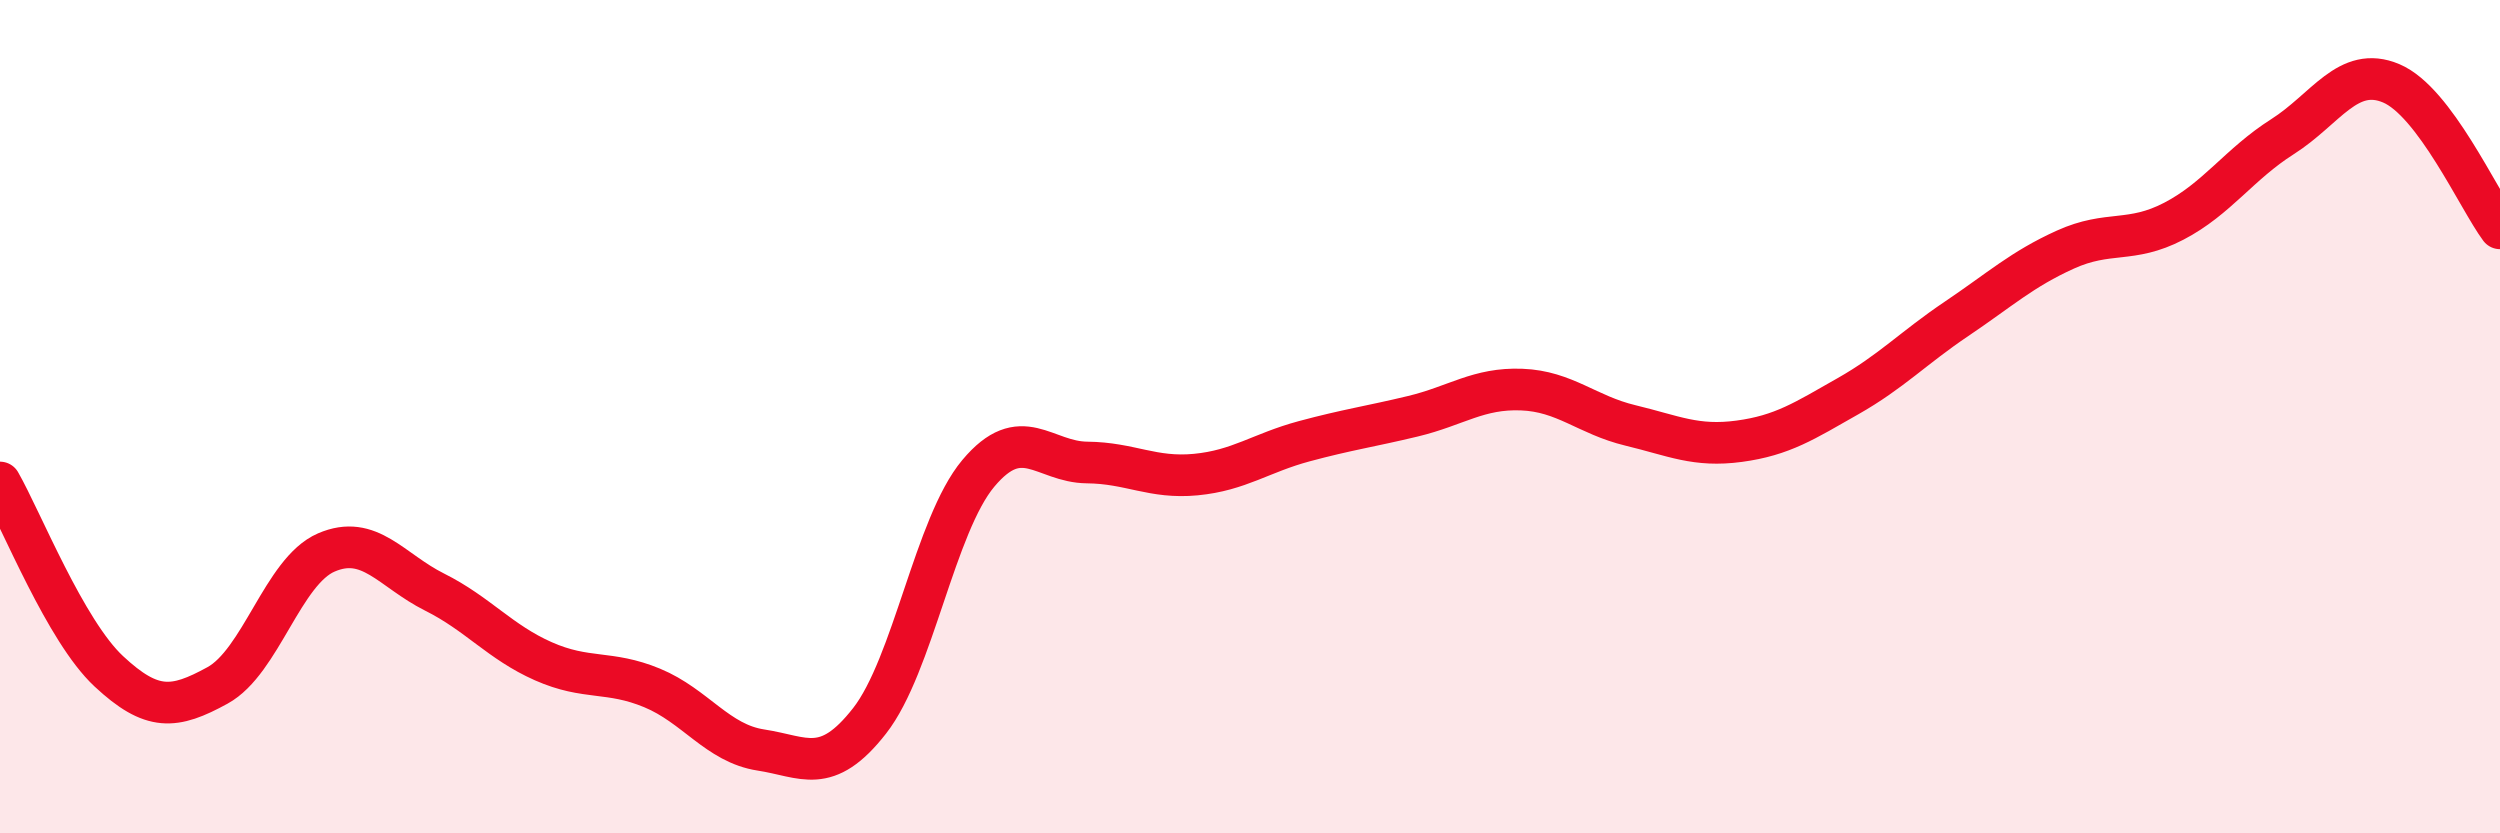
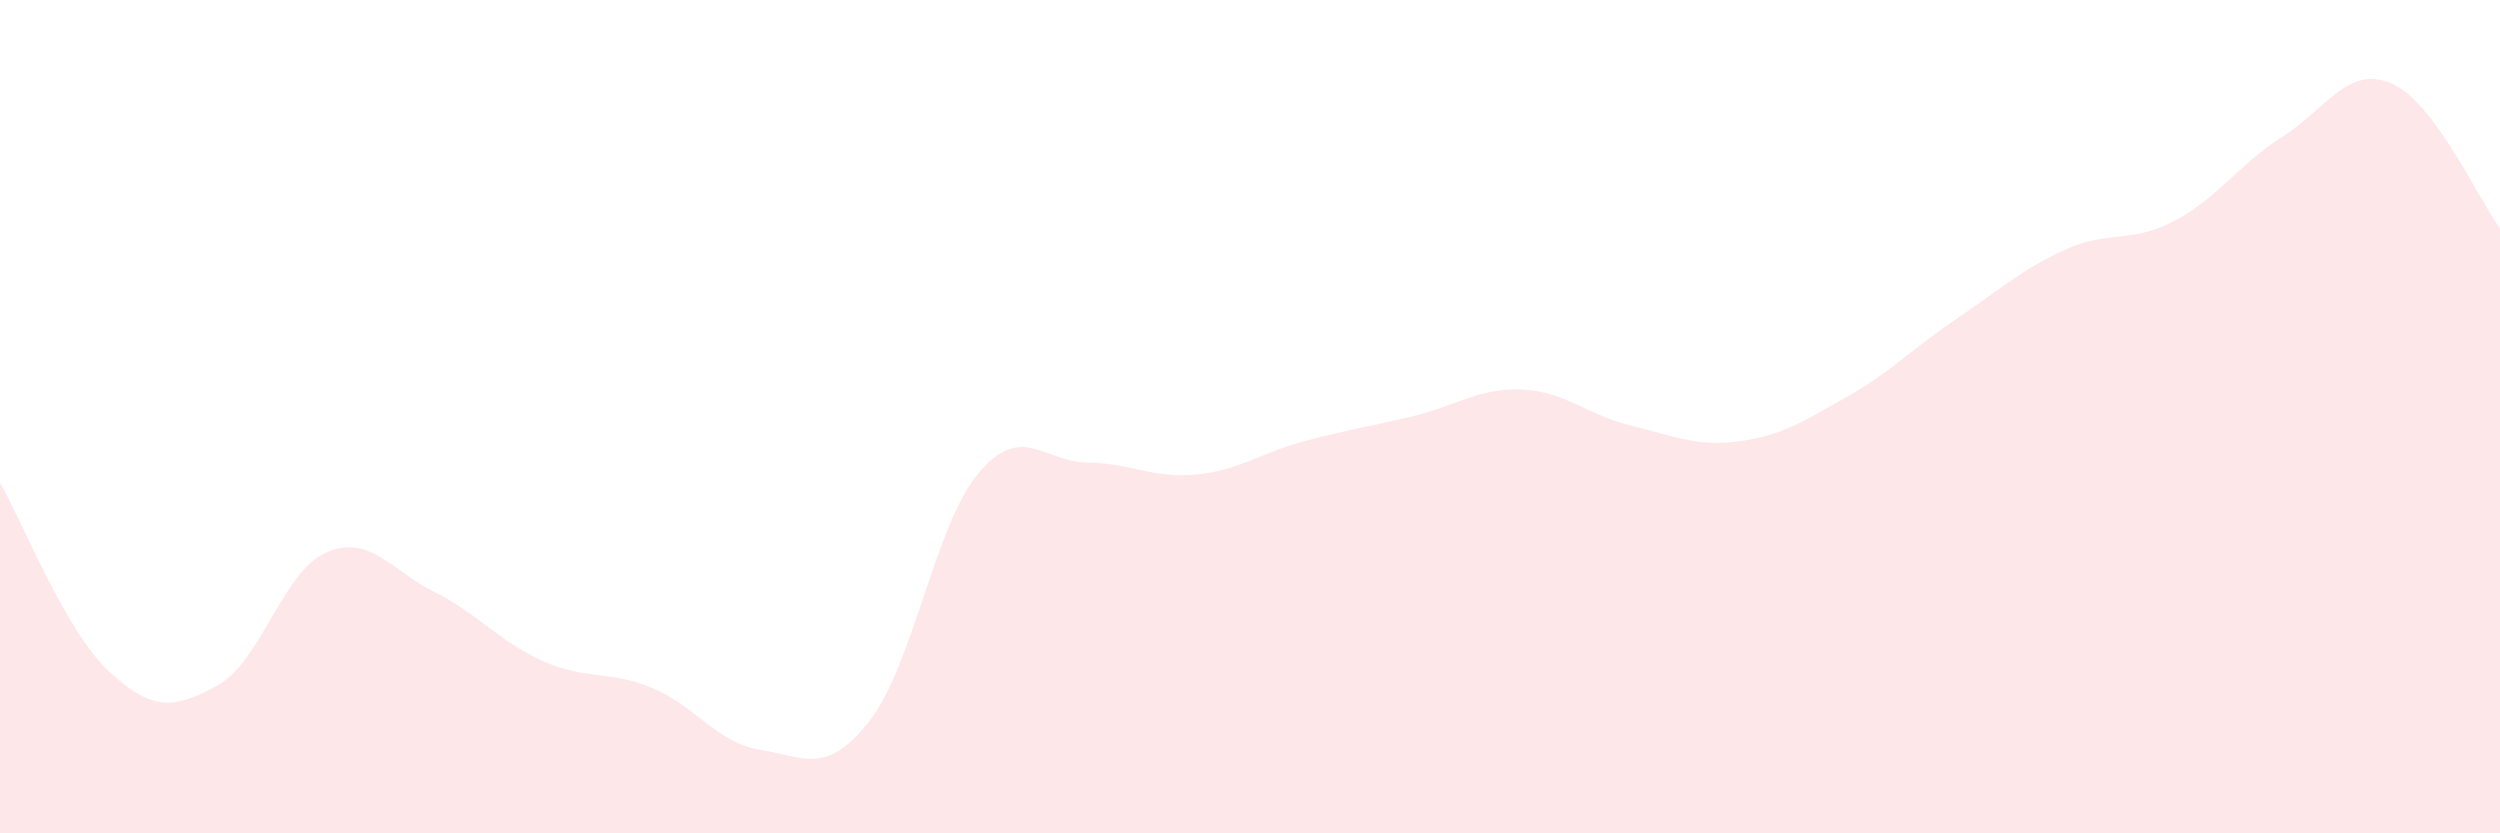
<svg xmlns="http://www.w3.org/2000/svg" width="60" height="20" viewBox="0 0 60 20">
  <path d="M 0,11.58 C 0.52,12.49 1.57,15.14 2.61,16.11 C 3.65,17.08 4.18,17.02 5.22,16.45 C 6.26,15.88 6.79,13.71 7.83,13.26 C 8.87,12.81 9.39,13.69 10.43,14.21 C 11.47,14.73 12,15.41 13.04,15.87 C 14.08,16.33 14.61,16.08 15.65,16.51 C 16.69,16.94 17.22,17.84 18.26,18 C 19.3,18.16 19.83,18.63 20.87,17.3 C 21.91,15.97 22.44,12.6 23.48,11.36 C 24.52,10.12 25.05,11.09 26.09,11.1 C 27.13,11.11 27.66,11.49 28.7,11.39 C 29.74,11.29 30.26,10.87 31.3,10.59 C 32.34,10.31 32.87,10.24 33.91,9.99 C 34.95,9.74 35.48,9.31 36.52,9.35 C 37.56,9.39 38.09,9.96 39.13,10.21 C 40.17,10.46 40.7,10.73 41.74,10.59 C 42.78,10.45 43.31,10.1 44.35,9.51 C 45.39,8.92 45.92,8.35 46.96,7.65 C 48,6.95 48.53,6.46 49.57,5.99 C 50.61,5.52 51.13,5.85 52.17,5.31 C 53.21,4.77 53.74,3.94 54.78,3.28 C 55.82,2.62 56.35,1.56 57.39,2 C 58.43,2.44 59.48,4.78 60,5.48L60 20L0 20Z" fill="#EB0A25" opacity="0.1" stroke-linecap="round" stroke-linejoin="round" />
-   <path d="M 0,11.58 C 0.52,12.49 1.57,15.14 2.61,16.11 C 3.65,17.08 4.18,17.02 5.22,16.45 C 6.26,15.88 6.79,13.71 7.83,13.26 C 8.87,12.81 9.39,13.69 10.43,14.21 C 11.47,14.73 12,15.41 13.04,15.87 C 14.08,16.33 14.61,16.08 15.65,16.51 C 16.69,16.94 17.22,17.84 18.26,18 C 19.3,18.16 19.83,18.63 20.87,17.3 C 21.91,15.97 22.44,12.6 23.48,11.36 C 24.52,10.12 25.05,11.09 26.09,11.1 C 27.13,11.11 27.66,11.49 28.7,11.39 C 29.74,11.29 30.26,10.87 31.3,10.59 C 32.34,10.31 32.87,10.24 33.91,9.99 C 34.95,9.74 35.48,9.31 36.52,9.35 C 37.56,9.39 38.09,9.96 39.13,10.21 C 40.17,10.46 40.7,10.73 41.74,10.59 C 42.78,10.45 43.31,10.1 44.35,9.51 C 45.39,8.92 45.92,8.35 46.96,7.65 C 48,6.95 48.53,6.46 49.57,5.99 C 50.61,5.52 51.13,5.85 52.17,5.31 C 53.21,4.77 53.74,3.94 54.78,3.28 C 55.82,2.62 56.35,1.56 57.39,2 C 58.43,2.44 59.48,4.78 60,5.48" stroke="#EB0A25" stroke-width="1" fill="none" stroke-linecap="round" stroke-linejoin="round" />
</svg>